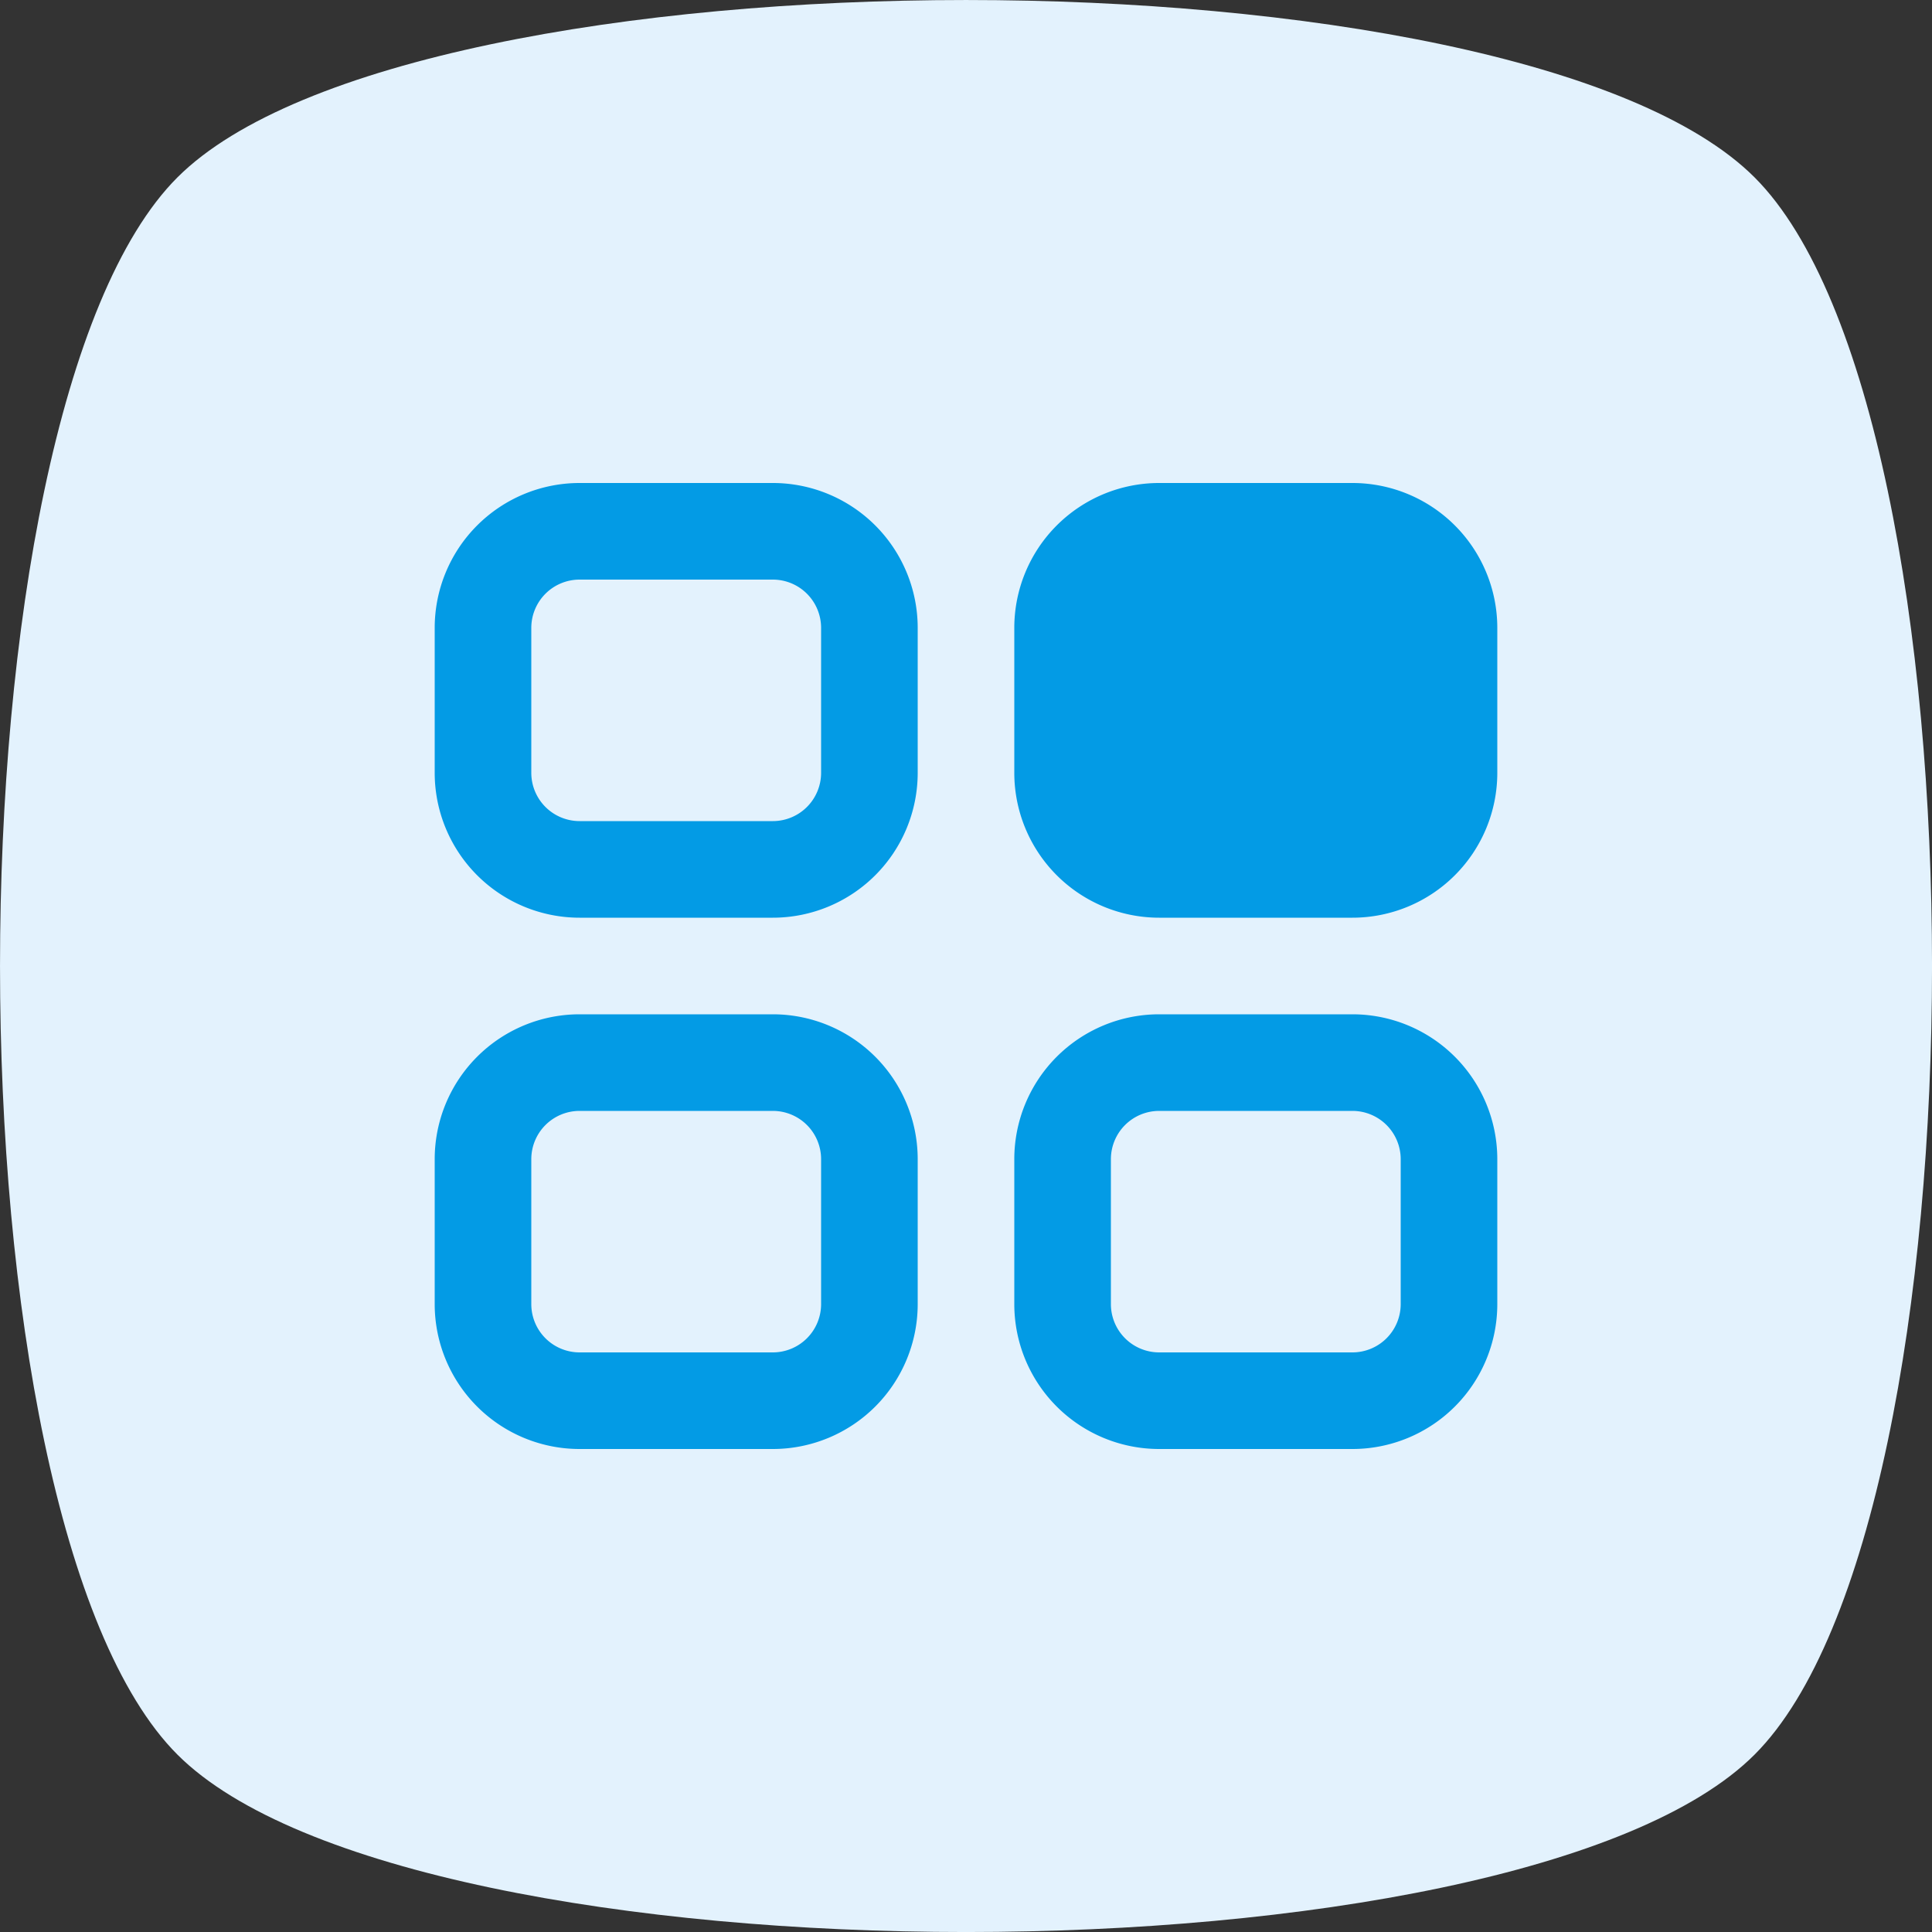
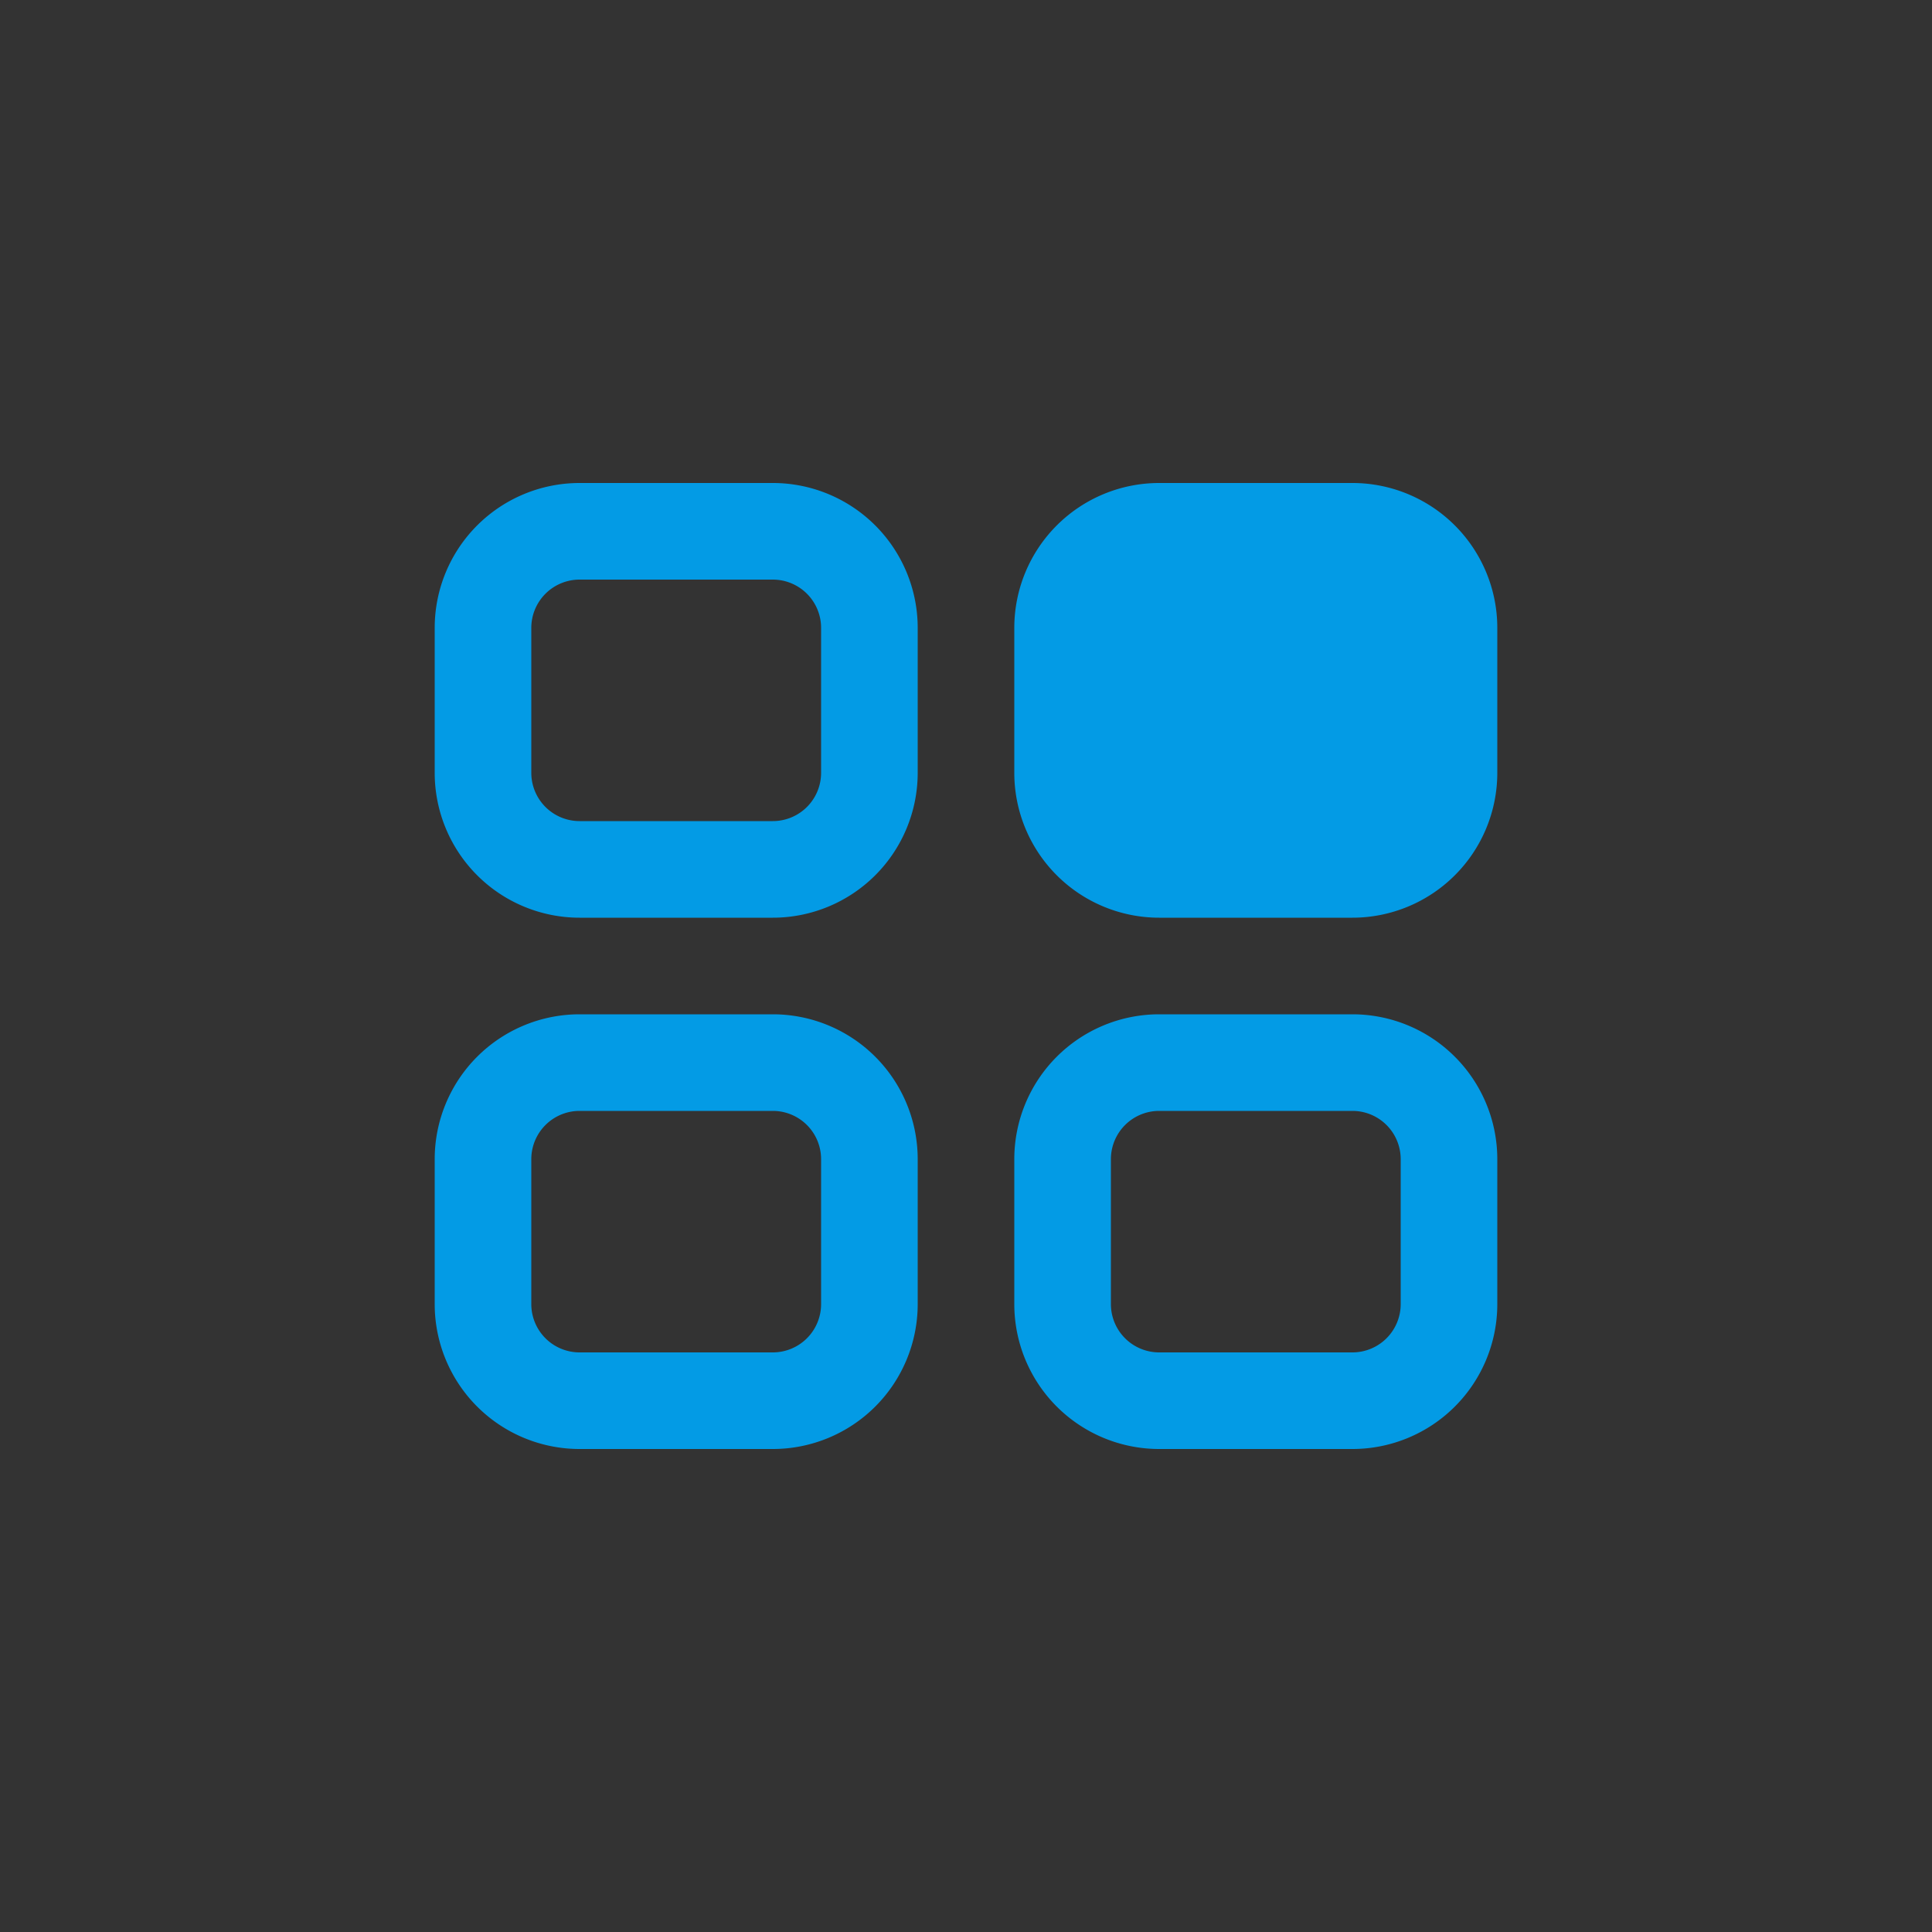
<svg xmlns="http://www.w3.org/2000/svg" width="40" height="40" fill="none">
  <rect width="100%" height="100%" fill="#333333" stroke="none" />
-   <path d="M3.673 3.673c4.898-4.897 27.756-4.897 32.654 0 4.898 4.898 4.898 27.756 0 32.654-4.898 4.898-27.756 4.898-32.654 0-4.897-4.898-4.897-27.756 0-32.654Z" fill="#E3F2FD" />
  <path fill-rule="evenodd" clip-rule="evenodd" d="M12 10a3 3 0 0 0-3 3v3a3 3 0 0 0 3 3h4a3 3 0 0 0 3-3v-3a3 3 0 0 0-3-3h-4Zm-1 3a1 1 0 0 1 1-1h4a1 1 0 0 1 1 1v3a1 1 0 0 1-1 1h-4a1 1 0 0 1-1-1v-3Zm1 8a3 3 0 0 0-3 3v3a3 3 0 0 0 3 3h4a3 3 0 0 0 3-3v-3a3 3 0 0 0-3-3h-4Zm-1 3a1 1 0 0 1 1-1h4a1 1 0 0 1 1 1v3a1 1 0 0 1-1 1h-4a1 1 0 0 1-1-1v-3Zm10-11a3 3 0 0 1 3-3h4a3 3 0 0 1 3 3v3a3 3 0 0 1-3 3h-4a3 3 0 0 1-3-3v-3Zm3 8a3 3 0 0 0-3 3v3a3 3 0 0 0 3 3h4a3 3 0 0 0 3-3v-3a3 3 0 0 0-3-3h-4Zm-1 3a1 1 0 0 1 1-1h4a1 1 0 0 1 1 1v3a1 1 0 0 1-1 1h-4a1 1 0 0 1-1-1v-3Z" fill="#039BE5" />
</svg>